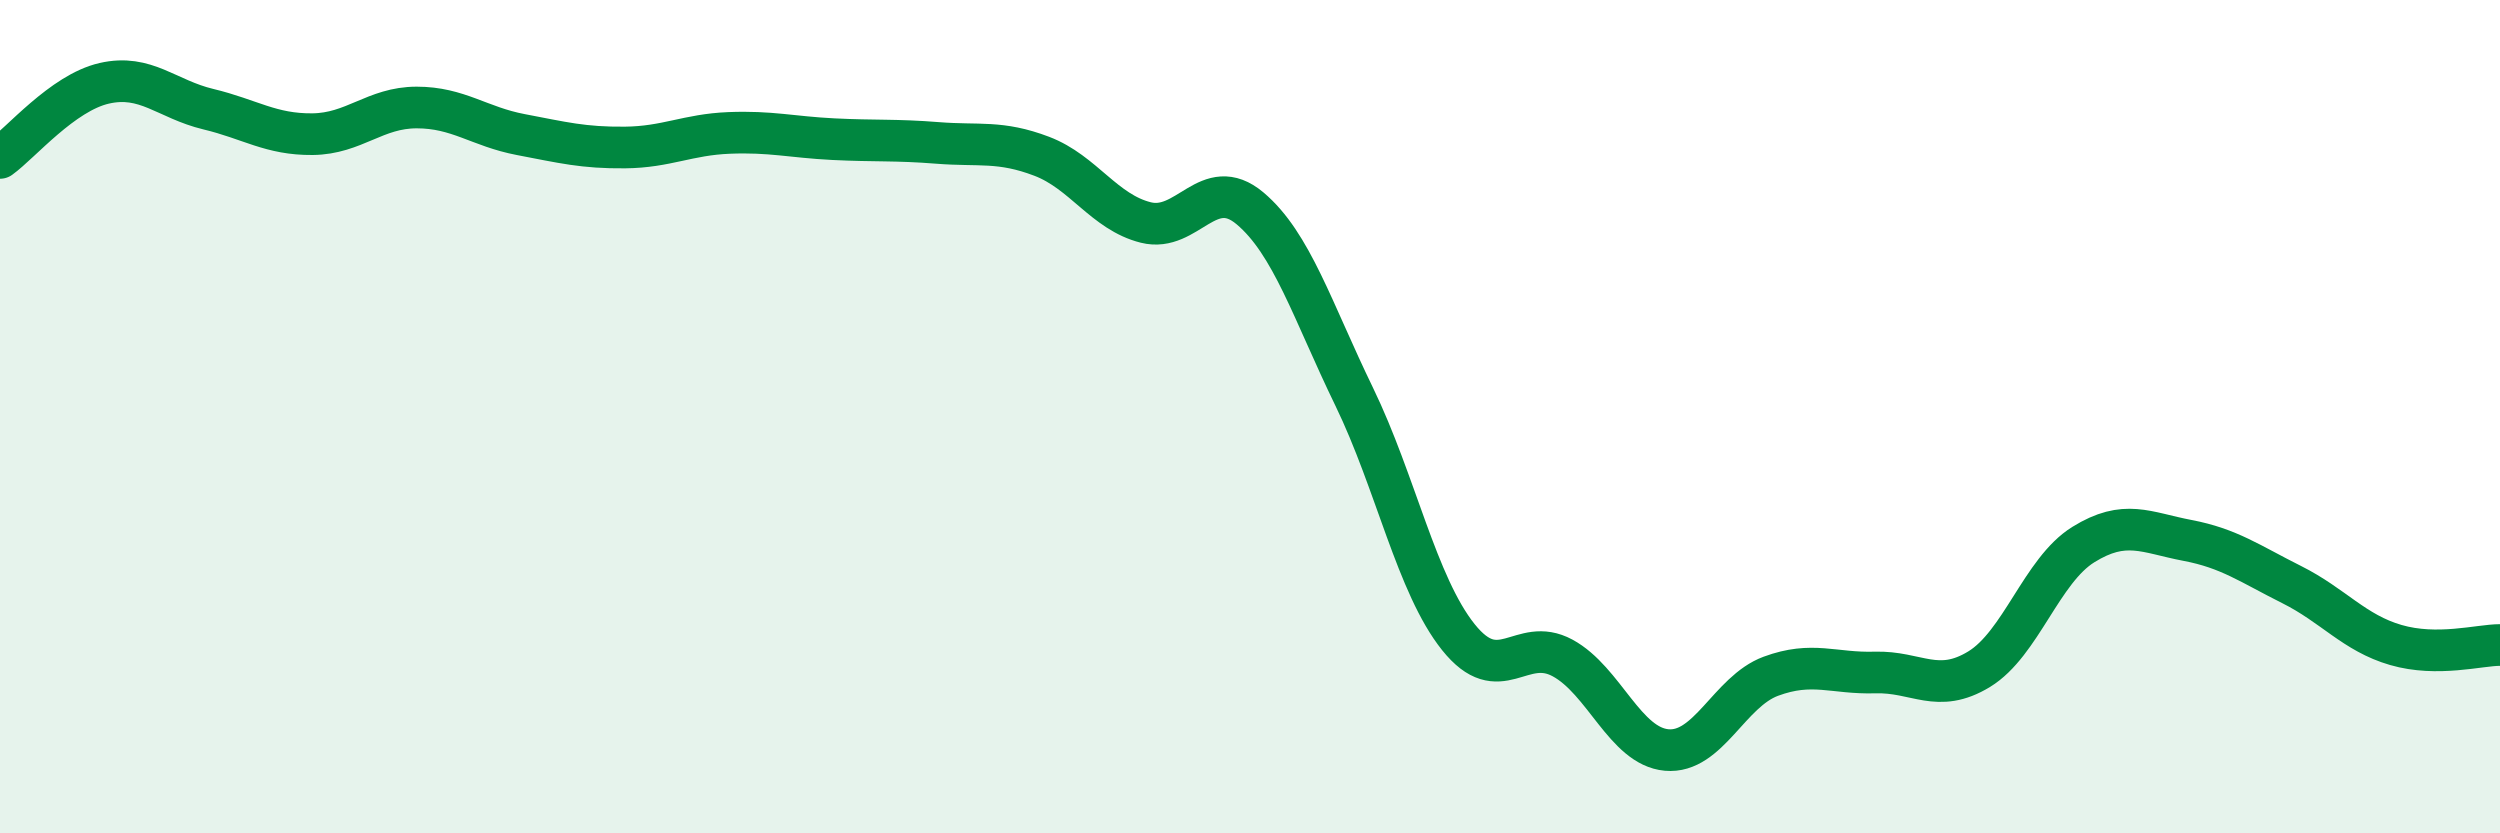
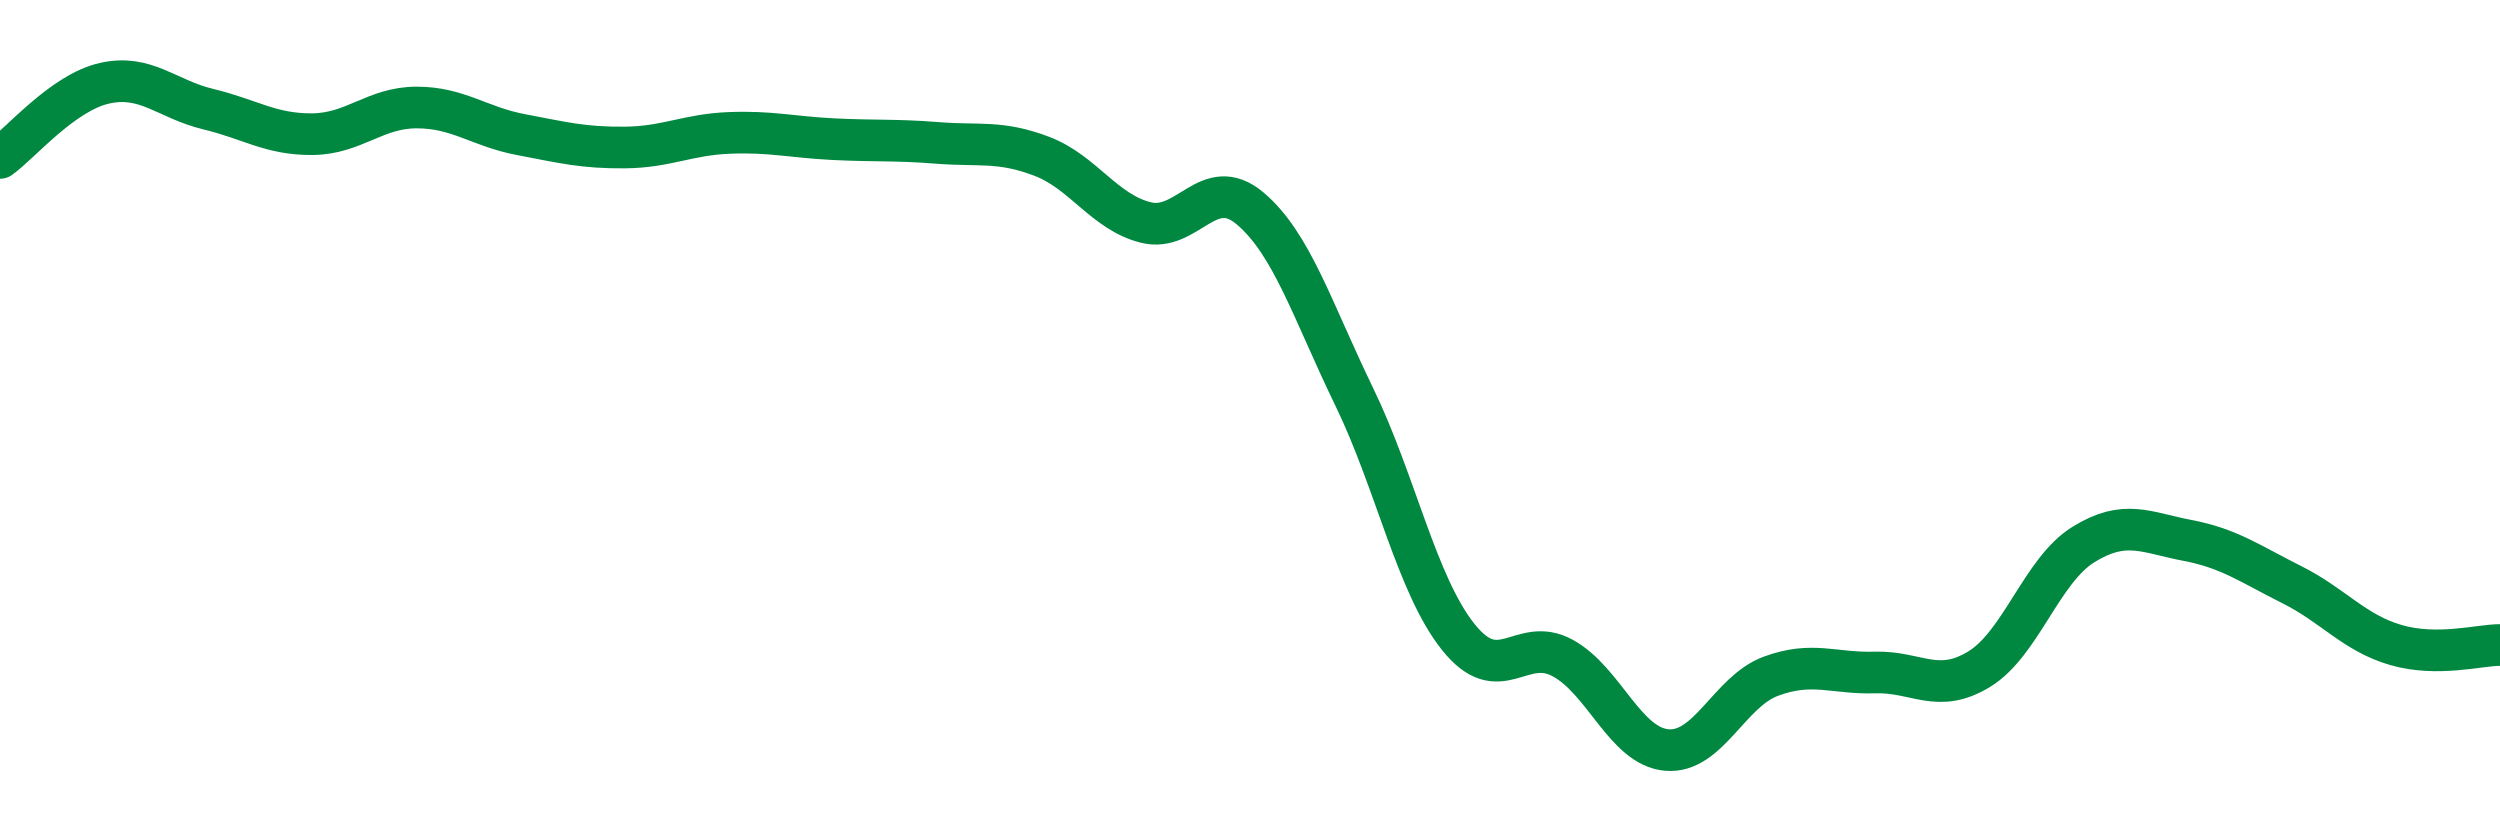
<svg xmlns="http://www.w3.org/2000/svg" width="60" height="20" viewBox="0 0 60 20">
-   <path d="M 0,3.79 C 0.5,3.43 1.5,2.23 2.5,2 C 3.5,1.77 4,2.38 5,2.62 C 6,2.86 6.5,3.23 7.5,3.22 C 8.5,3.21 9,2.58 10,2.58 C 11,2.58 11.5,3.04 12.5,3.23 C 13.5,3.42 14,3.55 15,3.54 C 16,3.53 16.5,3.23 17.5,3.19 C 18.5,3.15 19,3.29 20,3.34 C 21,3.39 21.5,3.35 22.5,3.43 C 23.5,3.51 24,3.37 25,3.75 C 26,4.13 26.5,5.09 27.5,5.34 C 28.5,5.59 29,4.16 30,5 C 31,5.84 31.5,7.46 32.5,9.52 C 33.5,11.58 34,14.04 35,15.29 C 36,16.54 36.5,15.25 37.5,15.79 C 38.5,16.33 39,17.91 40,18 C 41,18.09 41.5,16.6 42.5,16.23 C 43.5,15.86 44,16.17 45,16.14 C 46,16.11 46.5,16.67 47.5,16.06 C 48.5,15.45 49,13.69 50,13.07 C 51,12.45 51.5,12.78 52.5,12.97 C 53.5,13.16 54,13.53 55,14.03 C 56,14.53 56.5,15.19 57.5,15.48 C 58.5,15.77 59.5,15.48 60,15.48L60 20L0 20Z" fill="#008740" opacity="0.1" stroke-linecap="round" stroke-linejoin="round" />
  <path d="M 0,3.79 C 0.5,3.43 1.5,2.23 2.5,2 C 3.5,1.77 4,2.38 5,2.62 C 6,2.86 6.5,3.23 7.5,3.22 C 8.5,3.21 9,2.58 10,2.58 C 11,2.58 11.5,3.04 12.5,3.23 C 13.5,3.42 14,3.55 15,3.54 C 16,3.53 16.5,3.23 17.5,3.19 C 18.5,3.15 19,3.29 20,3.34 C 21,3.39 21.5,3.35 22.5,3.43 C 23.5,3.51 24,3.37 25,3.75 C 26,4.13 26.5,5.09 27.5,5.34 C 28.5,5.59 29,4.16 30,5 C 31,5.84 31.5,7.46 32.5,9.52 C 33.5,11.58 34,14.04 35,15.29 C 36,16.54 36.5,15.25 37.5,15.79 C 38.5,16.33 39,17.91 40,18 C 41,18.09 41.5,16.6 42.5,16.23 C 43.5,15.86 44,16.17 45,16.14 C 46,16.11 46.5,16.67 47.5,16.06 C 48.5,15.45 49,13.69 50,13.07 C 51,12.45 51.5,12.78 52.5,12.97 C 53.5,13.16 54,13.53 55,14.03 C 56,14.53 56.5,15.19 57.5,15.48 C 58.5,15.77 59.5,15.48 60,15.48" stroke="#008740" stroke-width="1" fill="none" stroke-linecap="round" stroke-linejoin="round" />
</svg>